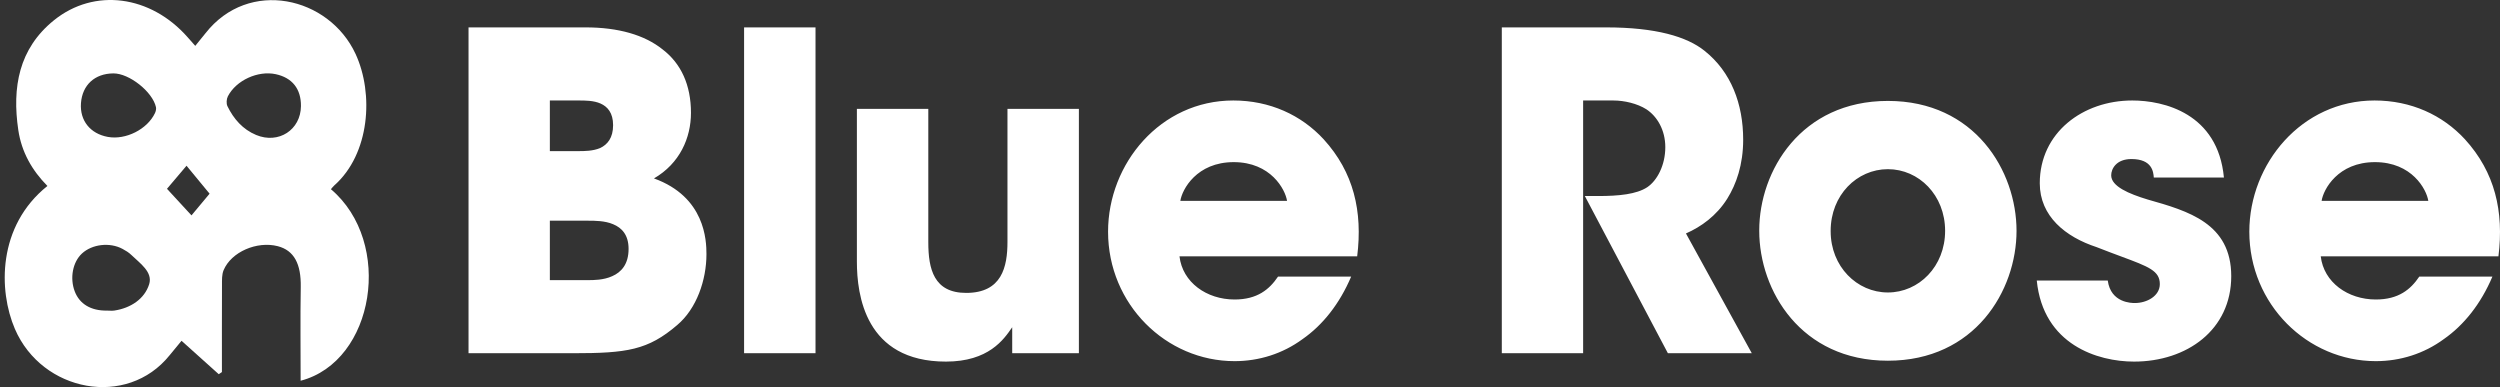
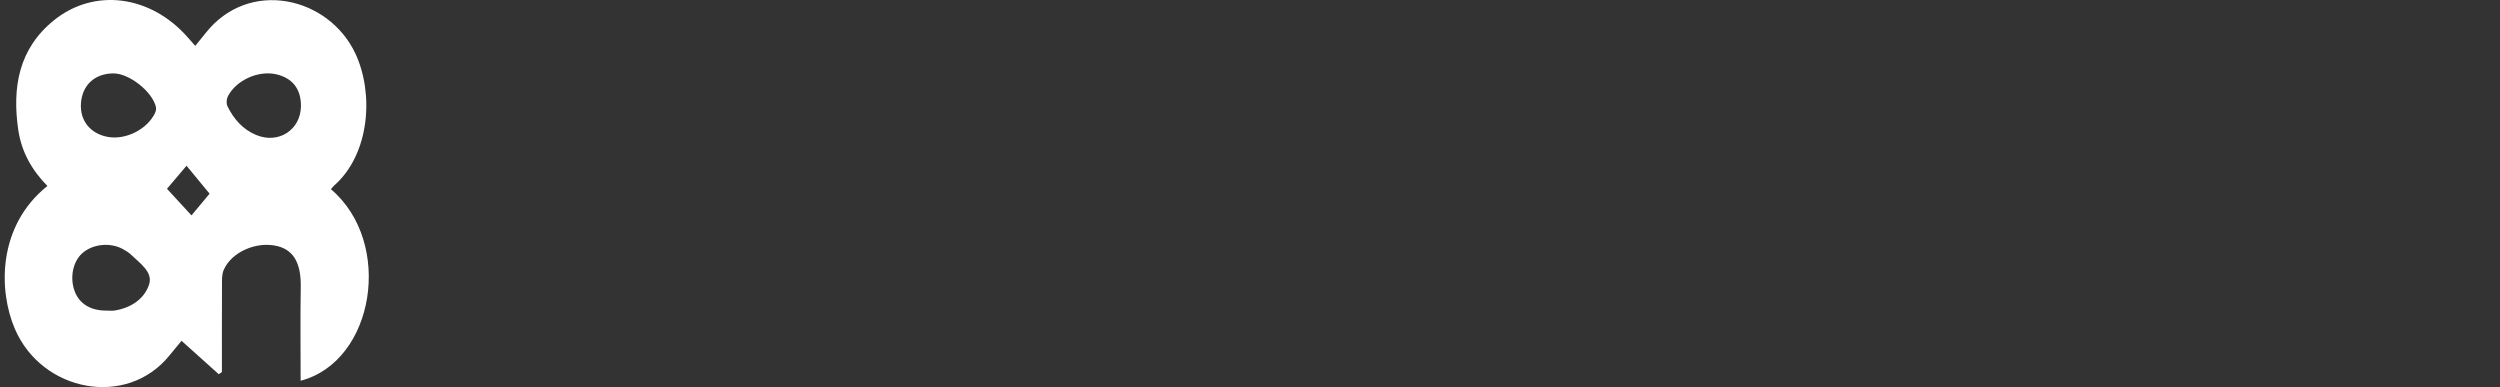
<svg xmlns="http://www.w3.org/2000/svg" width="155" height="24" viewBox="0 0 155 24" fill="none">
  <rect x="0" y="0" width="155" height="24" fill="#333333" stroke="none" />
-   <path fill-rule="evenodd" clip-rule="evenodd" d="M29.049 1.698V21.9H35.531C38.865 21.9 40.173 21.709 41.986 20.153C43.187 19.143 43.8 17.368 43.8 15.758C43.8 14.911 43.72 12.209 40.546 11.062C42.147 10.134 42.84 8.55 42.84 6.994C42.84 5.274 42.227 3.937 41.08 3.063C39.959 2.162 38.332 1.698 36.305 1.698H29.049ZM34.091 9.369V6.23H35.878C36.278 6.23 36.812 6.23 37.238 6.421C37.665 6.612 38.012 6.994 38.012 7.759C38.012 8.55 37.665 8.96 37.212 9.178C36.758 9.369 36.225 9.369 35.878 9.369H34.091ZM34.091 17.368V13.683H36.465C36.865 13.683 37.505 13.683 38.012 13.901C38.545 14.12 38.972 14.556 38.972 15.43C38.972 16.385 38.519 16.877 37.959 17.122C37.425 17.368 36.785 17.368 36.465 17.368H34.091ZM46.133 21.9V1.698H50.562V21.9H46.133ZM93.112 1.698V21.9H98.154V6.23H100.021C100.715 6.23 101.515 6.421 102.075 6.776C102.742 7.213 103.249 8.059 103.249 9.124C103.249 10.243 102.742 11.198 102.128 11.608C101.462 12.045 100.368 12.154 99.087 12.154H98.26L103.409 21.9H108.611L104.529 14.474C105.463 14.065 106.423 13.382 107.09 12.318C107.65 11.417 108.077 10.216 108.077 8.659C108.077 6.448 107.33 4.455 105.676 3.145C104.583 2.271 102.662 1.698 99.568 1.698H93.112ZM133.535 11.007H137.883C137.51 7.021 134.149 6.23 132.202 6.23C129.134 6.23 126.466 8.223 126.466 11.362C126.466 13.41 128.067 14.693 129.987 15.321C130.57 15.551 131.08 15.74 131.521 15.904C133.219 16.535 133.909 16.79 133.909 17.614C133.909 18.351 133.108 18.788 132.362 18.788C132.175 18.788 130.868 18.788 130.681 17.395H126.28C126.68 21.381 130.067 22.419 132.308 22.419C135.589 22.419 138.337 20.453 138.337 17.122C138.337 13.847 135.669 13.082 133.162 12.372C131.988 12.017 130.894 11.553 130.894 10.871C130.894 10.461 131.215 9.861 132.148 9.861C133.442 9.861 133.507 10.664 133.535 10.998L133.535 11.007ZM143.886 15.894H154.903C155.25 13.109 154.69 10.68 152.823 8.632C151.435 7.131 149.488 6.23 147.221 6.23C142.713 6.23 139.458 10.134 139.458 14.365C139.458 18.87 143.059 22.391 147.301 22.391C148.821 22.391 150.288 21.927 151.515 21.026C152.769 20.153 153.81 18.842 154.53 17.15H149.995C149.461 17.942 148.715 18.569 147.301 18.569C145.567 18.569 144.073 17.505 143.886 15.894ZM150.555 12.454H143.94C144.046 11.744 144.953 10.052 147.247 10.052C149.541 10.052 150.448 11.744 150.555 12.454ZM109.073 14.311V14.283C109.073 10.598 111.661 6.257 117.049 6.257C122.438 6.257 125.025 10.598 125.025 14.311C125.025 18.023 122.438 22.364 117.049 22.364C111.661 22.364 109.073 18.023 109.073 14.311ZM113.501 14.311V14.338C113.501 16.522 115.129 18.133 117.049 18.133C118.97 18.133 120.597 16.522 120.597 14.311C120.597 12.099 118.97 10.489 117.049 10.489C115.129 10.489 113.501 12.099 113.501 14.311ZM84.145 15.894H73.128C73.315 17.505 74.809 18.569 76.543 18.569C77.956 18.569 78.703 17.942 79.237 17.15H83.772C83.051 18.842 82.011 20.153 80.757 21.026C79.53 21.927 78.063 22.391 76.543 22.391C72.301 22.391 68.7 18.87 68.7 14.365C68.7 10.134 71.954 6.23 76.463 6.23C78.73 6.23 80.677 7.131 82.064 8.632C83.932 10.68 84.492 13.109 84.145 15.894ZM73.181 12.454H79.797C79.69 11.744 78.783 10.052 76.489 10.052C74.195 10.052 73.288 11.744 73.181 12.454ZM66.891 21.9V6.748H62.463V14.993C62.463 16.549 62.116 18.16 59.902 18.16C57.901 18.16 57.555 16.686 57.555 15.02V6.748H53.127V16.222C53.127 18.269 53.633 22.419 58.648 22.419C61.293 22.419 62.233 21.05 62.743 20.309L62.757 20.289V21.9H66.891Z" fill="white" />
  <path d="M13.564 23.202C12.803 22.519 12.042 21.835 11.255 21.129C11.012 21.423 10.76 21.723 10.515 22.027C7.871 25.312 2.608 24.309 0.923 20.393C-0.098 18.02 -0.168 14.015 2.94 11.53C1.986 10.566 1.334 9.424 1.134 8.061C0.745 5.419 1.162 3.019 3.344 1.258C5.85 -0.766 9.338 -0.3 11.636 2.312C11.779 2.475 11.924 2.637 12.106 2.844C12.336 2.56 12.543 2.312 12.742 2.059C15.424 -1.36 20.398 -0.207 22.044 3.342C23.192 5.818 22.926 9.55 20.729 11.493C20.651 11.563 20.587 11.65 20.517 11.73C24.417 15.039 23.231 22.408 18.639 23.606C18.639 21.663 18.614 19.726 18.647 17.791C18.672 16.365 18.234 15.524 17.219 15.263C15.93 14.932 14.338 15.618 13.863 16.752C13.75 17.024 13.764 17.362 13.763 17.67C13.755 19.47 13.759 21.268 13.759 23.068L13.561 23.202H13.564ZM6.636 19.257C6.788 19.257 6.944 19.277 7.094 19.254C8.1 19.1 8.96 18.54 9.249 17.62C9.486 16.864 8.671 16.319 8.14 15.804C7.985 15.653 7.791 15.536 7.599 15.433C6.808 15.007 5.712 15.136 5.082 15.717C4.508 16.247 4.319 17.238 4.634 18.067C4.931 18.847 5.638 19.273 6.636 19.257ZM18.659 6.577C18.668 5.51 18.12 4.819 17.093 4.599C15.997 4.364 14.644 4.974 14.128 5.971C14.042 6.139 14.022 6.422 14.102 6.585C14.489 7.38 15.055 8.024 15.88 8.368C17.271 8.947 18.645 8.053 18.659 6.577ZM7.027 4.551C5.875 4.56 5.104 5.268 5.02 6.393C4.94 7.471 5.593 8.291 6.689 8.489C7.794 8.689 9.131 8.019 9.607 7.014C9.66 6.904 9.695 6.758 9.67 6.644C9.457 5.684 8.004 4.541 7.027 4.551ZM11.871 13.354C12.302 12.838 12.722 12.336 12.994 12.009C12.507 11.418 12.039 10.85 11.565 10.275C11.113 10.808 10.692 11.305 10.353 11.706C10.861 12.258 11.348 12.786 11.871 13.353V13.354Z" fill="white" />
</svg>